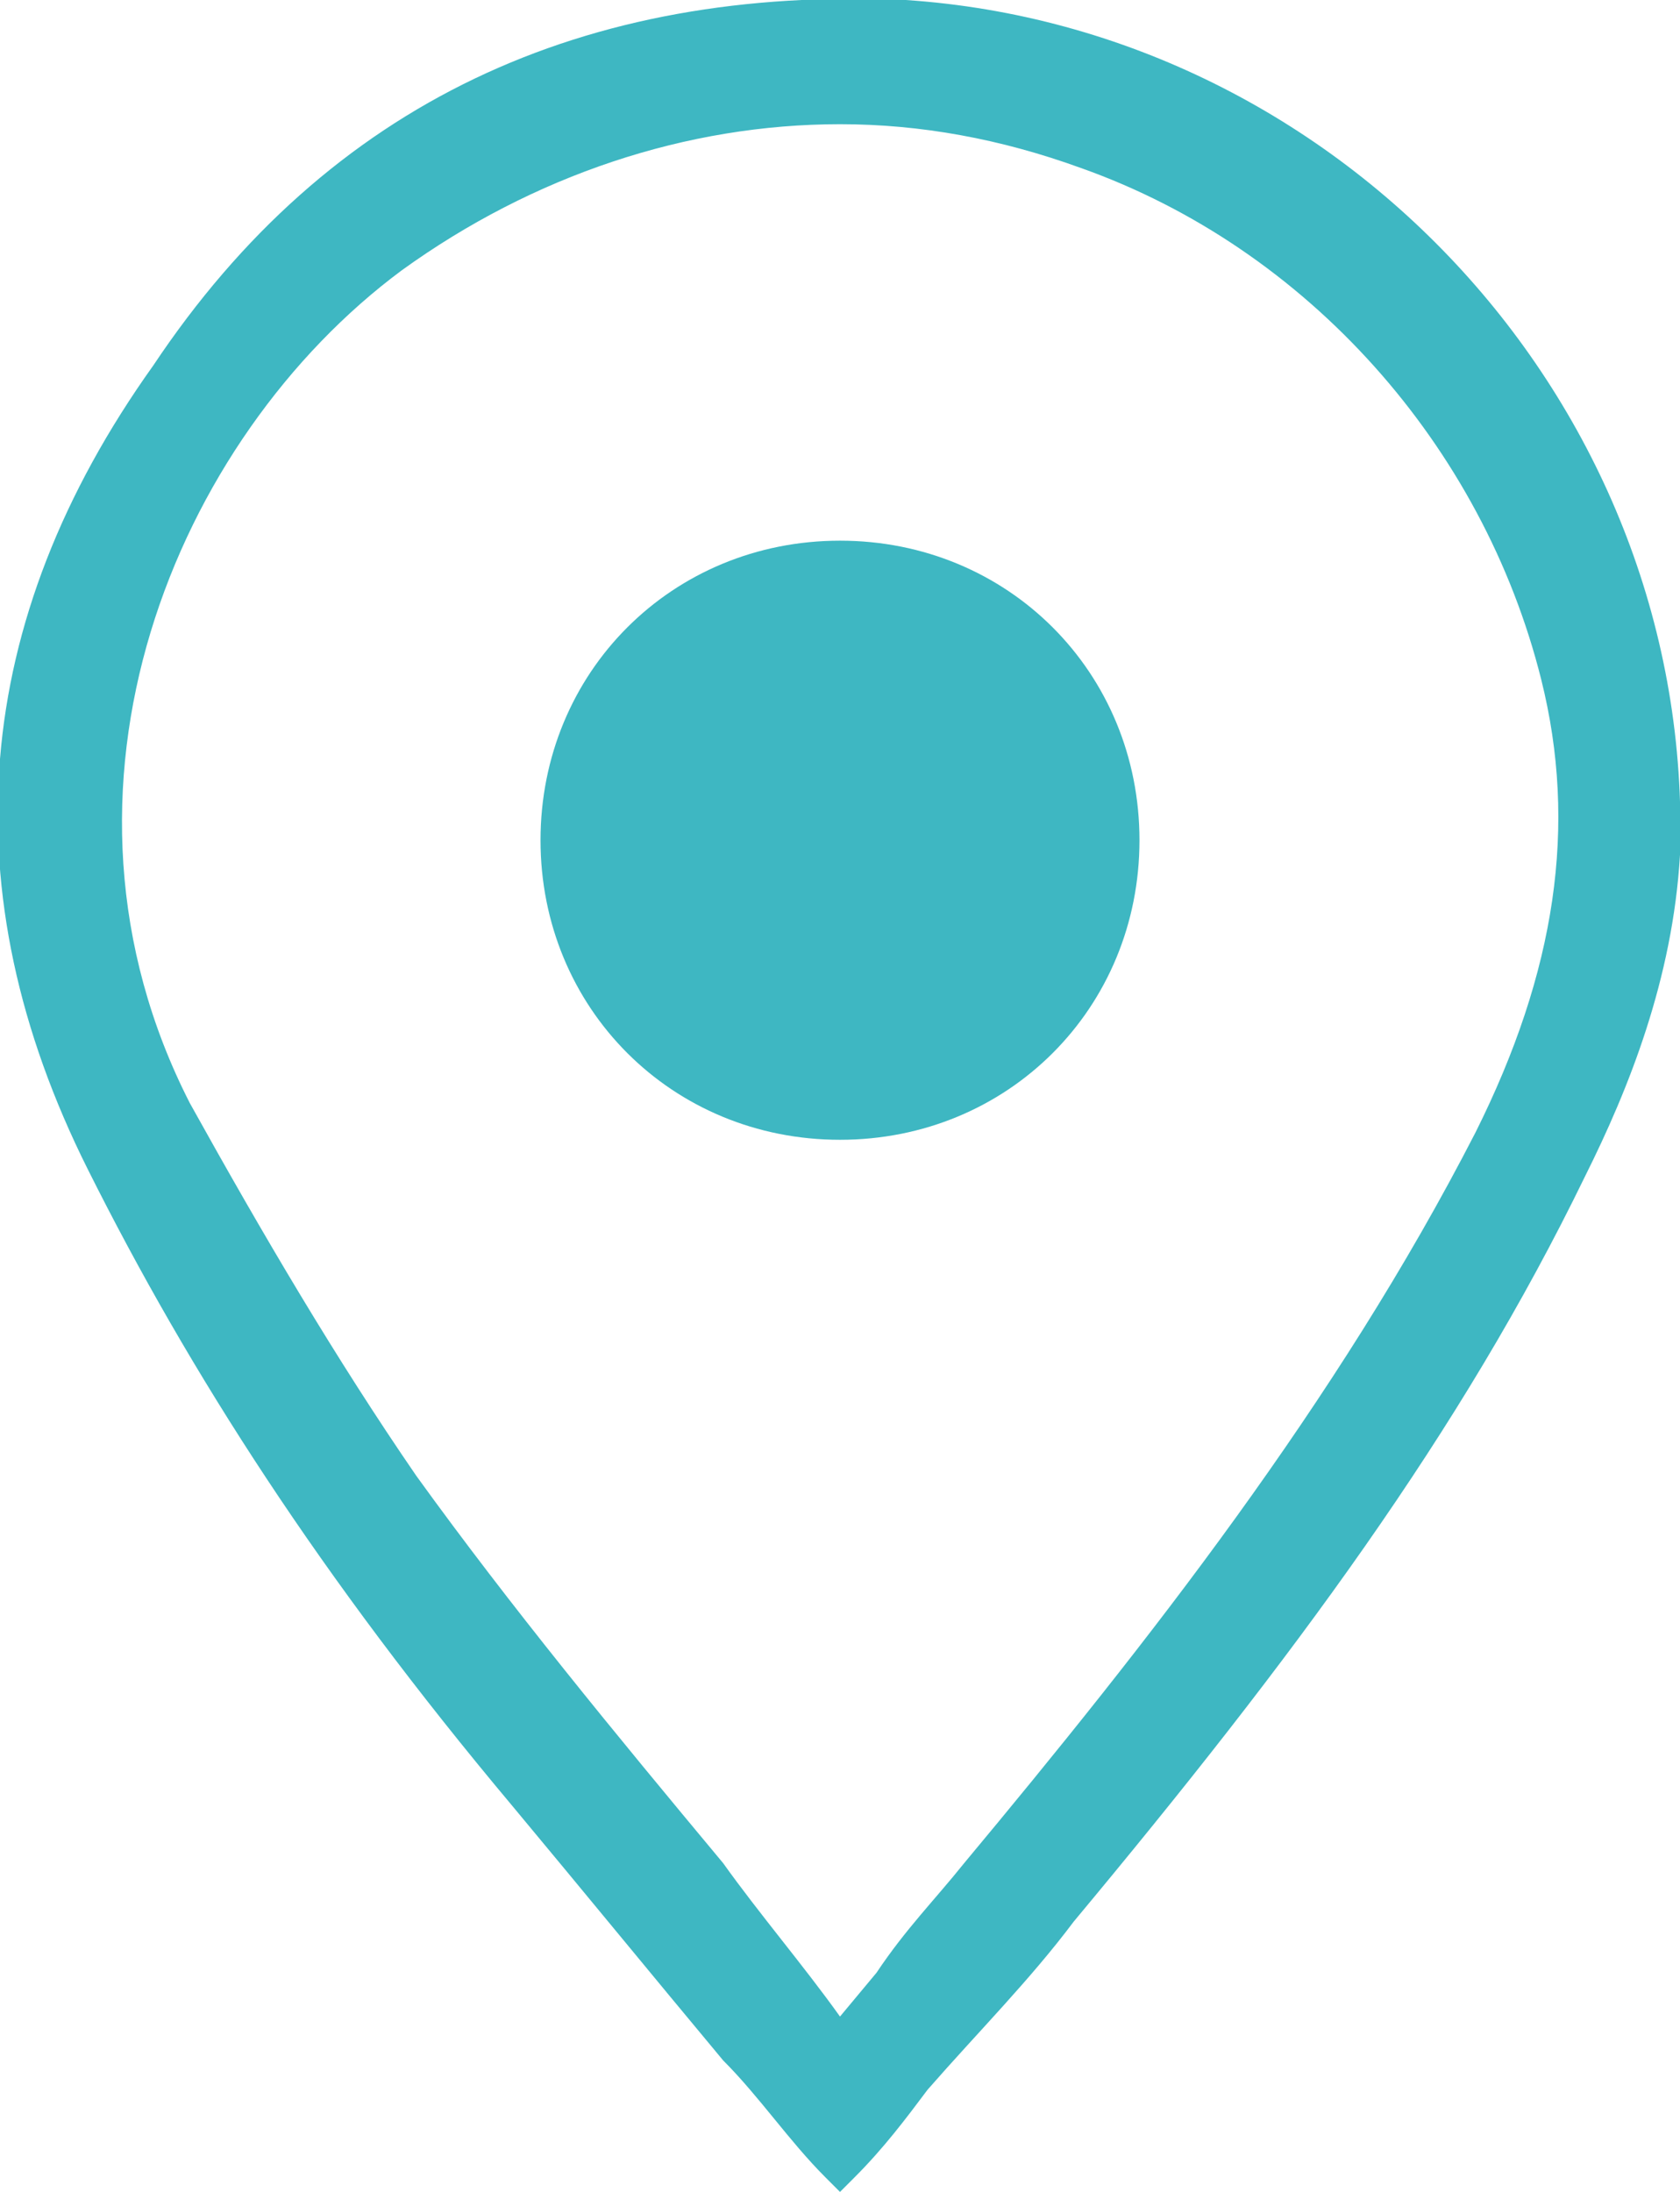
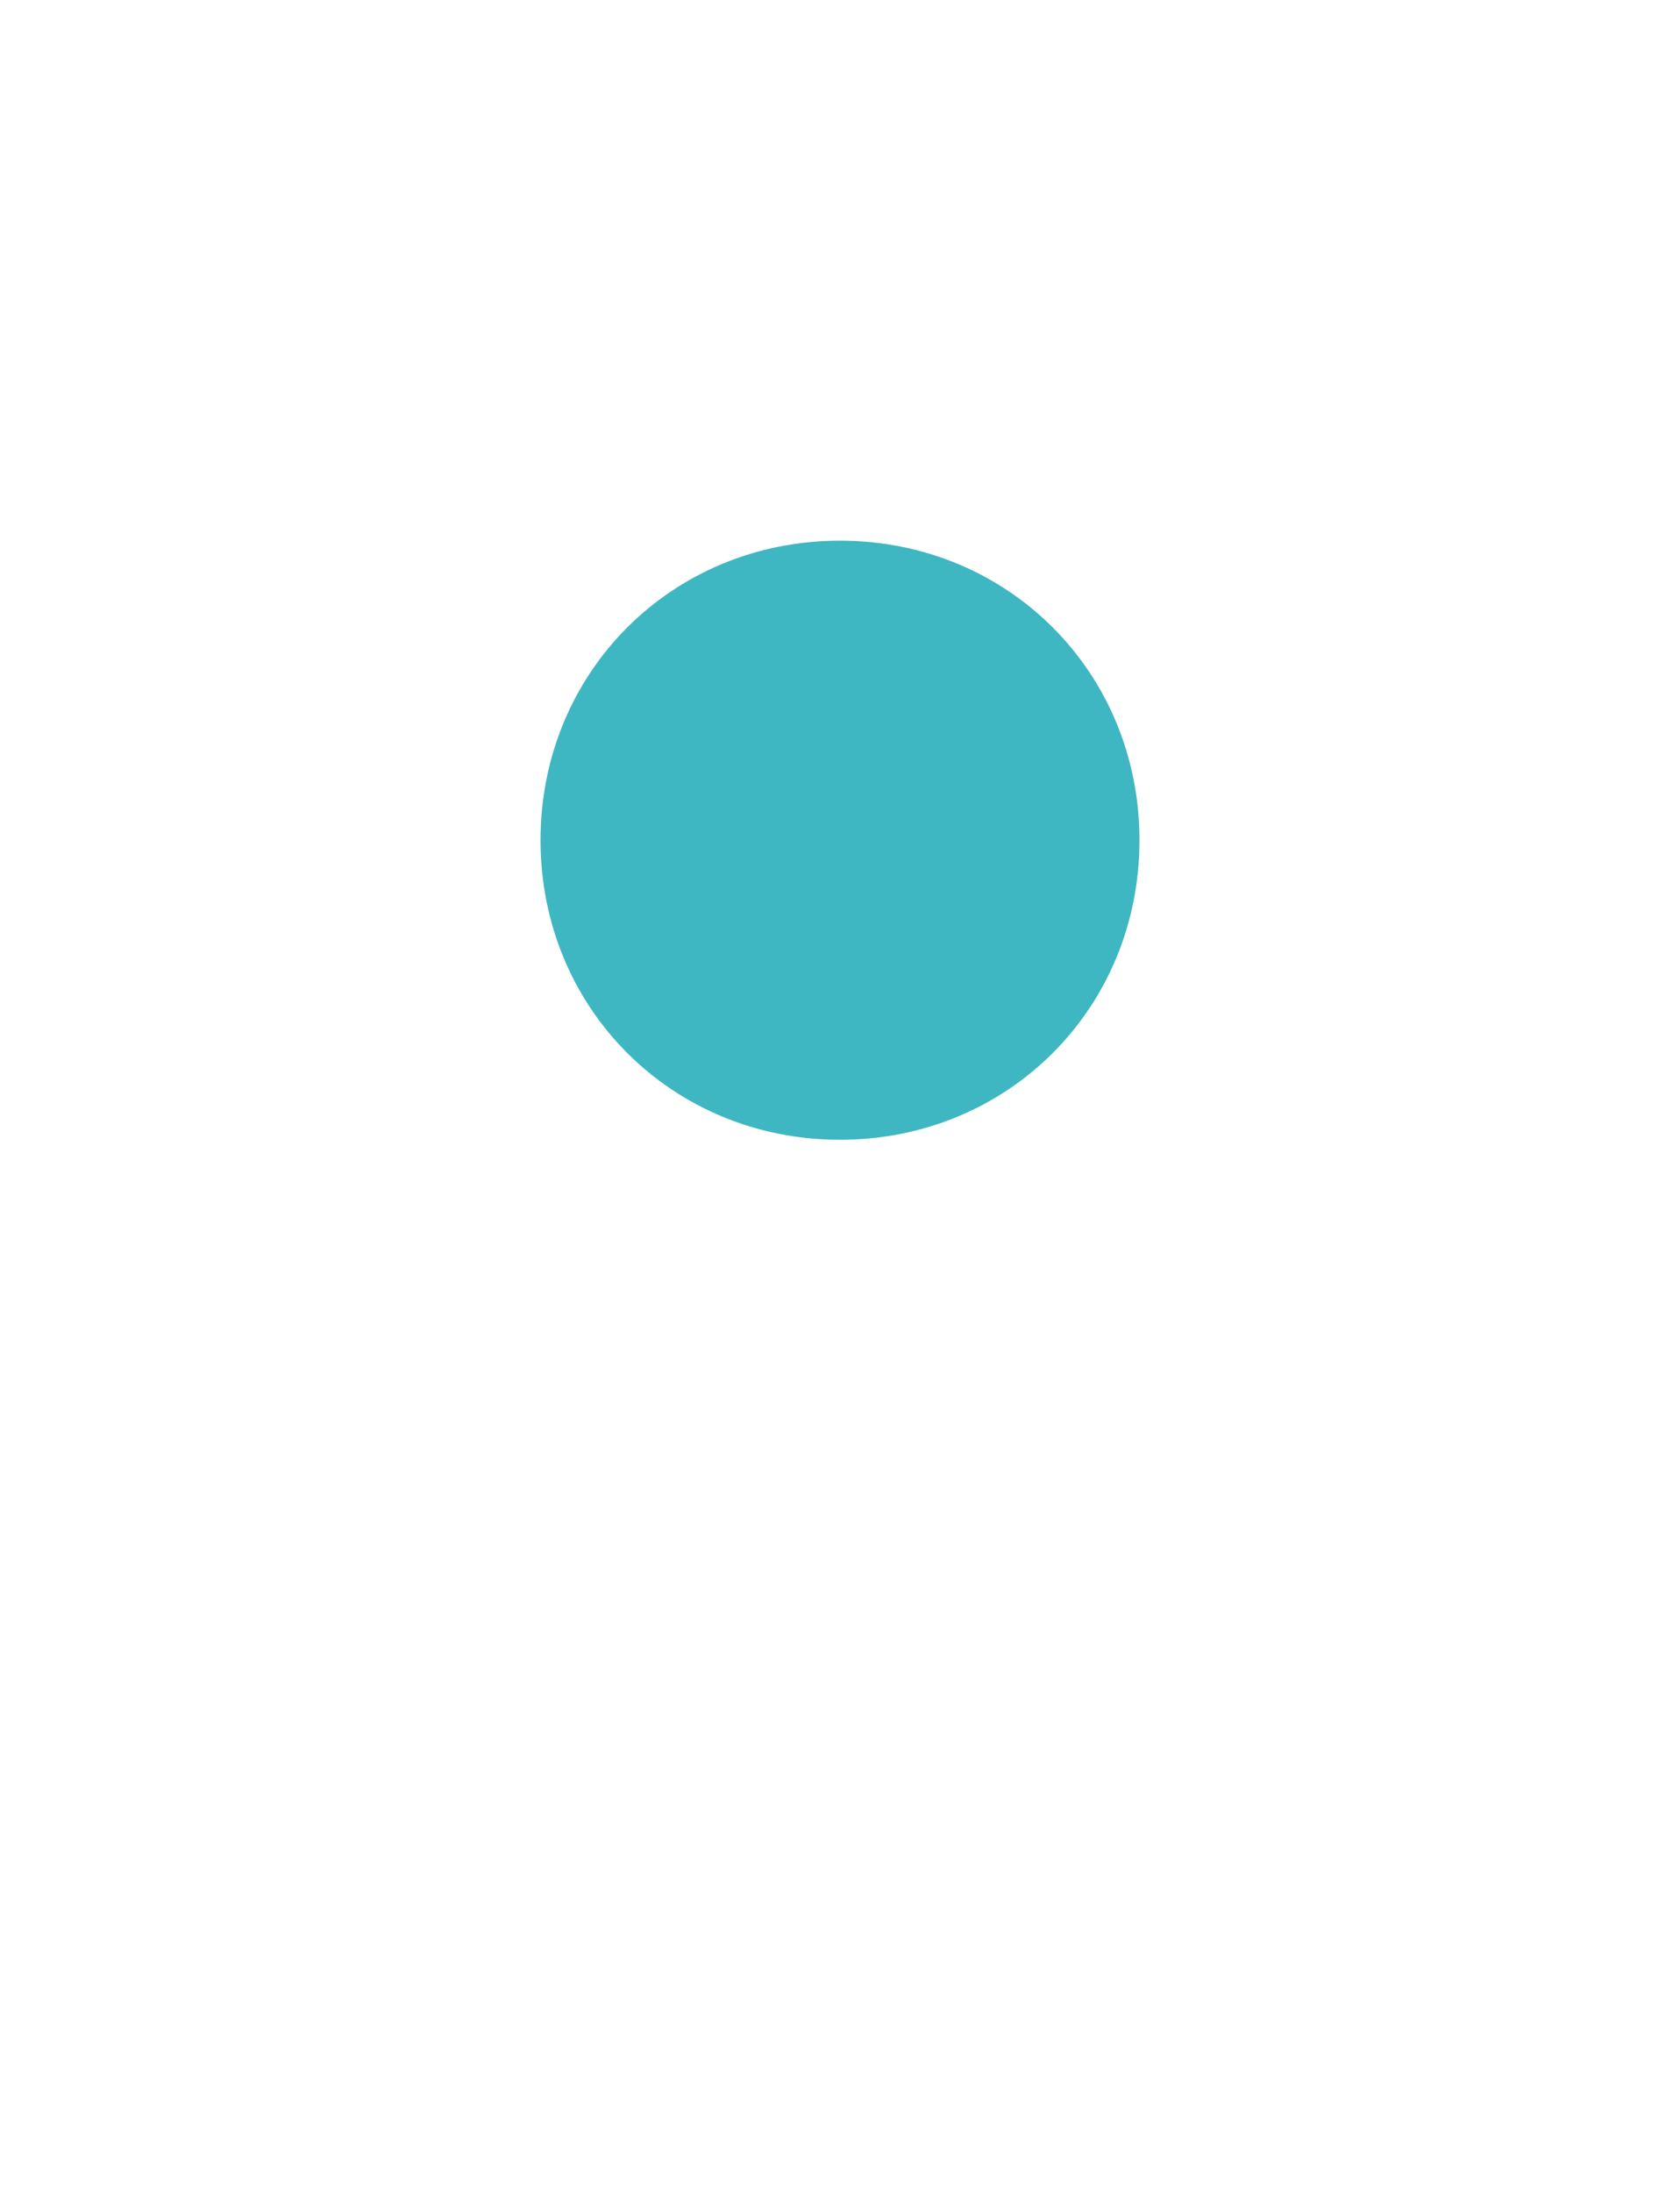
<svg xmlns="http://www.w3.org/2000/svg" version="1.1" id="Layer_1" x="0px" y="0px" viewBox="0 0 23 30" style="enable-background:new 0 0 23 30;" xml:space="preserve">
  <style type="text/css">
	.st0{fill:#3EB7C2;}
</style>
  <g>
-     <path class="st0" d="M12.4,0C8-0.2,4.5,1.4,2.1,5C-0.4,8.5-0.7,12.2,1.2,16c1.4,2.8,3.2,5.6,5.8,8.7C8,25.9,8.9,27,9.9,28.2   c0.5,0.5,0.9,1.1,1.4,1.6l0.2,0.2l0.2-0.2c0.4-0.4,0.7-0.8,1-1.2c0.7-0.8,1.4-1.5,2-2.3c3-3.6,5.3-6.7,7-10.2   c0.6-1.2,1.2-2.7,1.3-4.4C23.2,5.6,18.4,0.4,12.4,0z M20.2,15.5c-1.9,3.7-4.5,7-7,10C12.8,26,12.4,26.4,12,27l-0.5,0.6   c-0.5-0.7-1.1-1.4-1.6-2.1C8.4,23.7,7,22,5.7,20.2c-1.1-1.6-2.1-3.3-3.1-5.1C0.4,10.8,2.4,6,5.5,3.7c1.8-1.3,3.9-2,6-2   c1.1,0,2.2,0.2,3.3,0.6c3.1,1.1,5.5,3.8,6.3,7C21.6,11.3,21.3,13.3,20.2,15.5z" />
    <path class="st0" d="M11.5,7.4c-2.3,0-4.1,1.8-4.1,4.1c0,2.3,1.8,4.1,4.1,4.1c2.3,0,4.1-1.8,4.1-4.1C15.6,9.2,13.8,7.4,11.5,7.4z" />
  </g>
</svg>